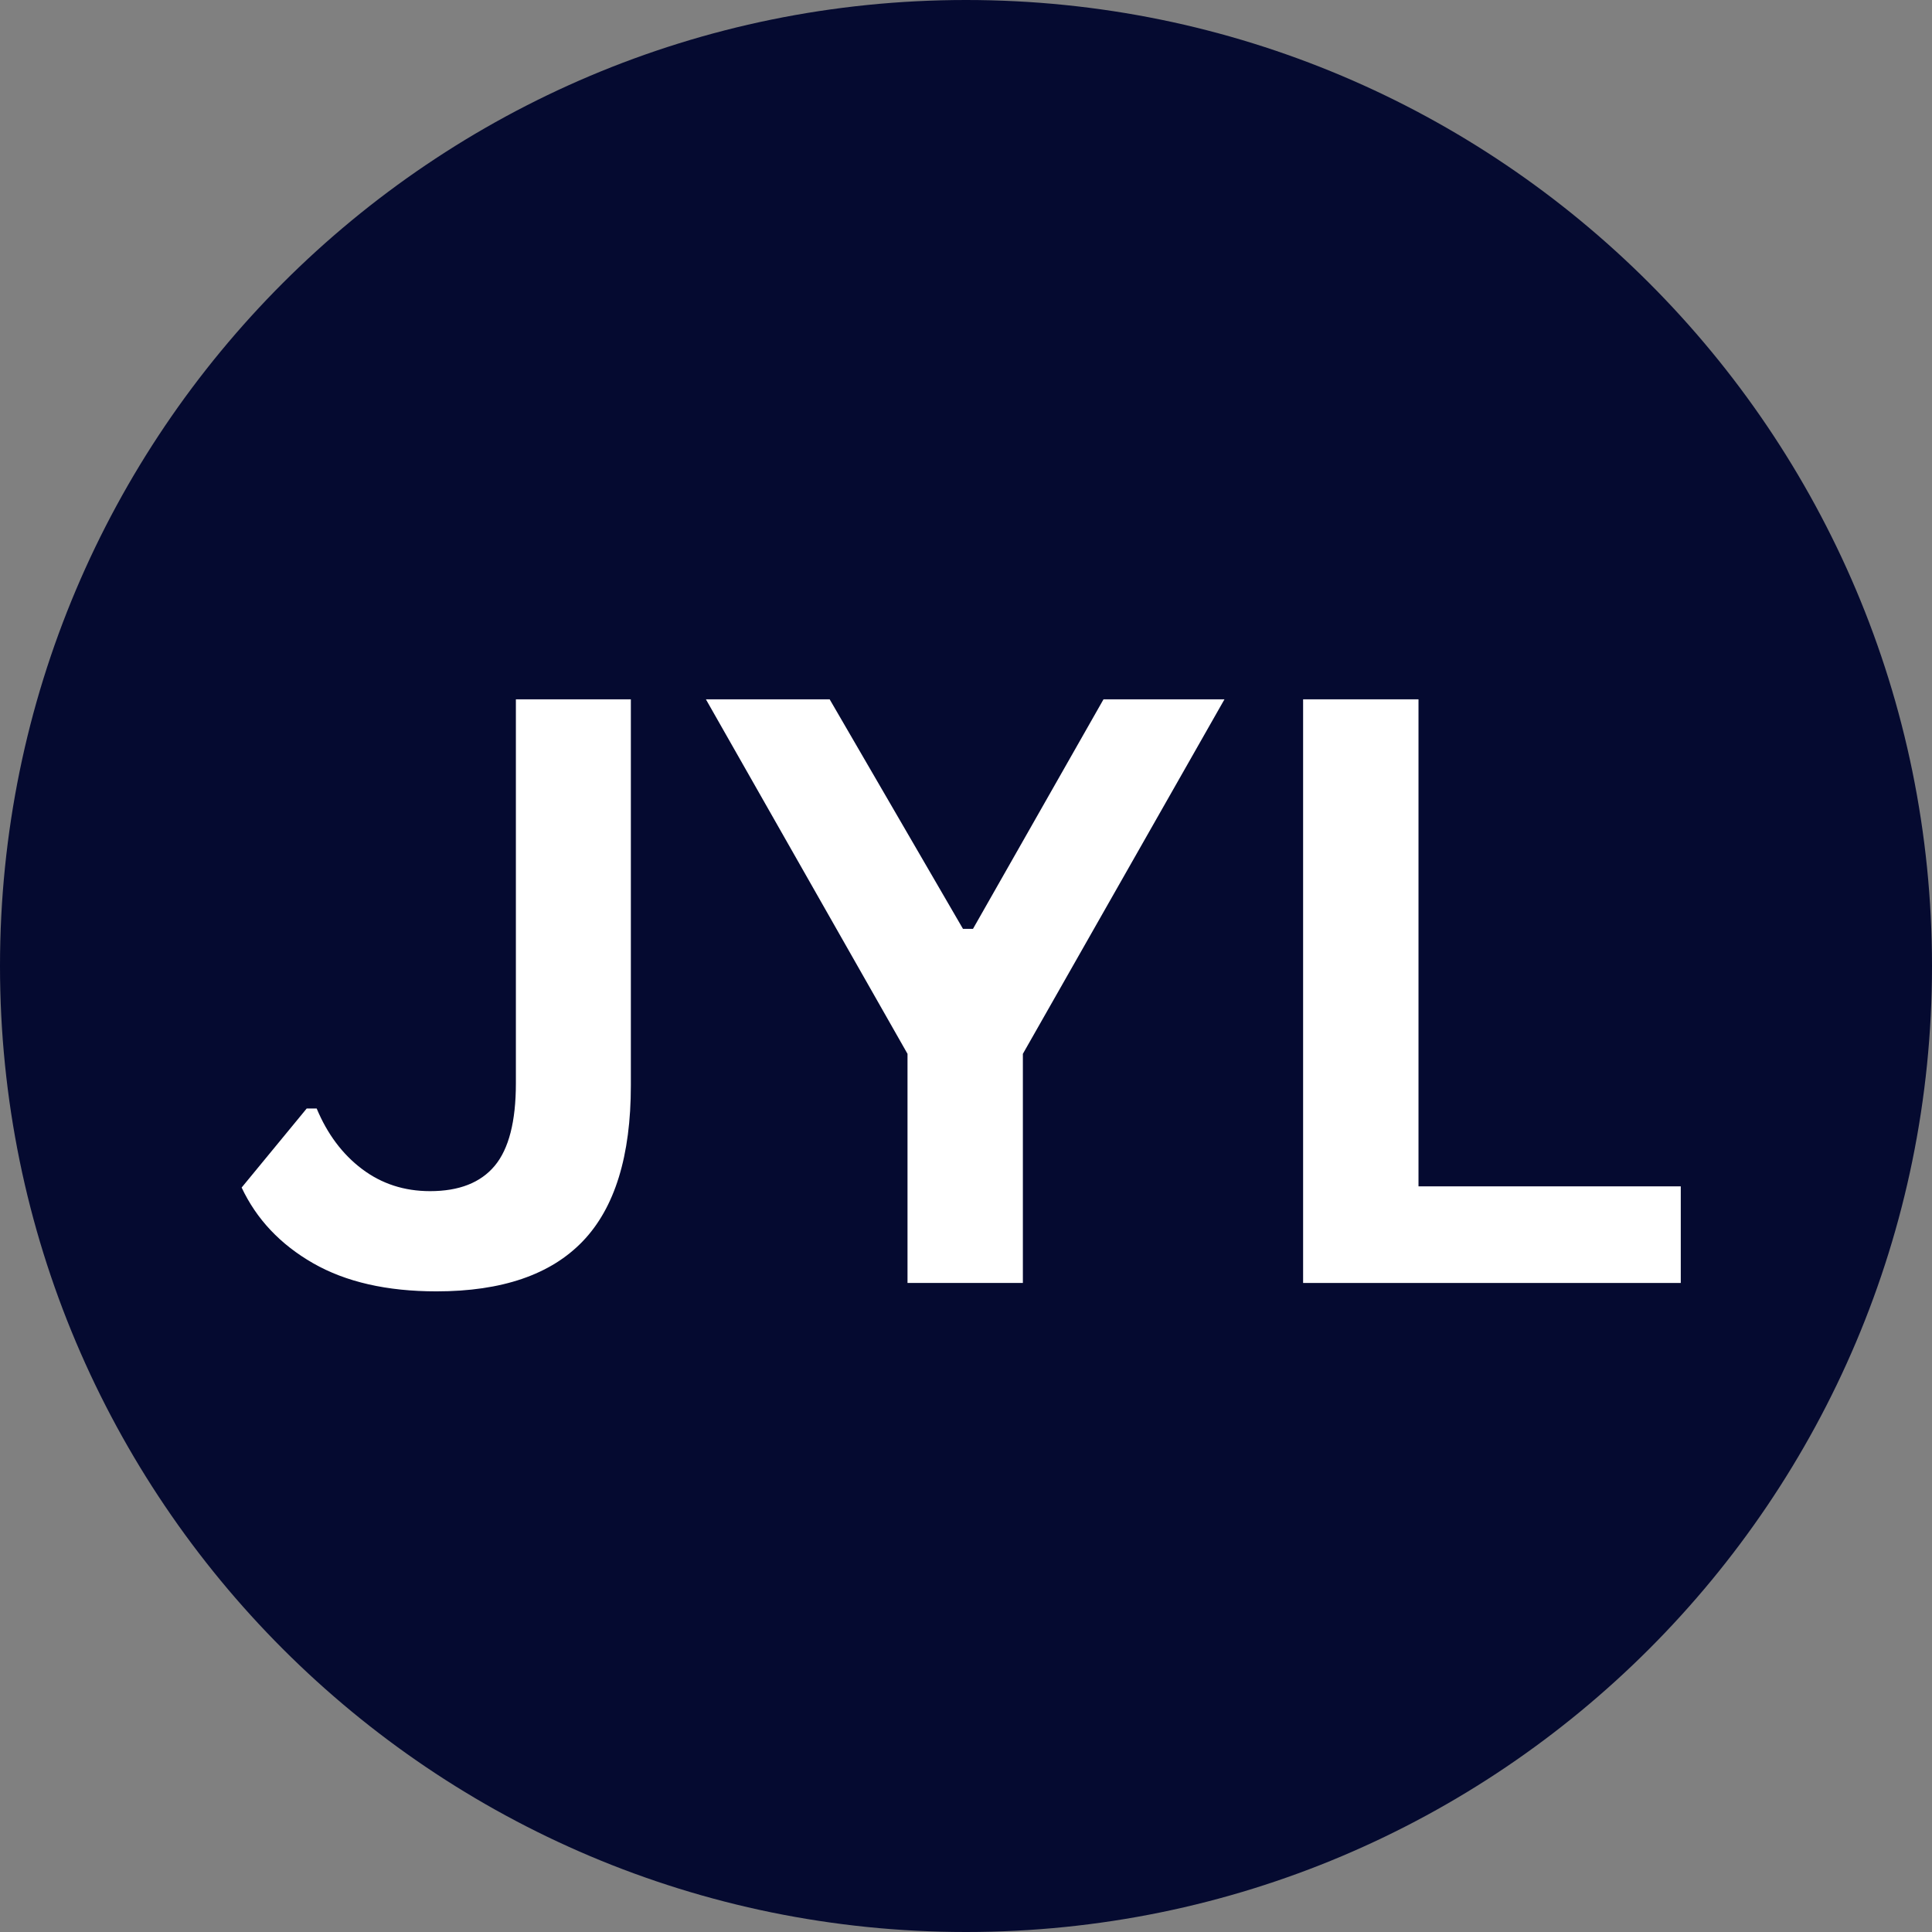
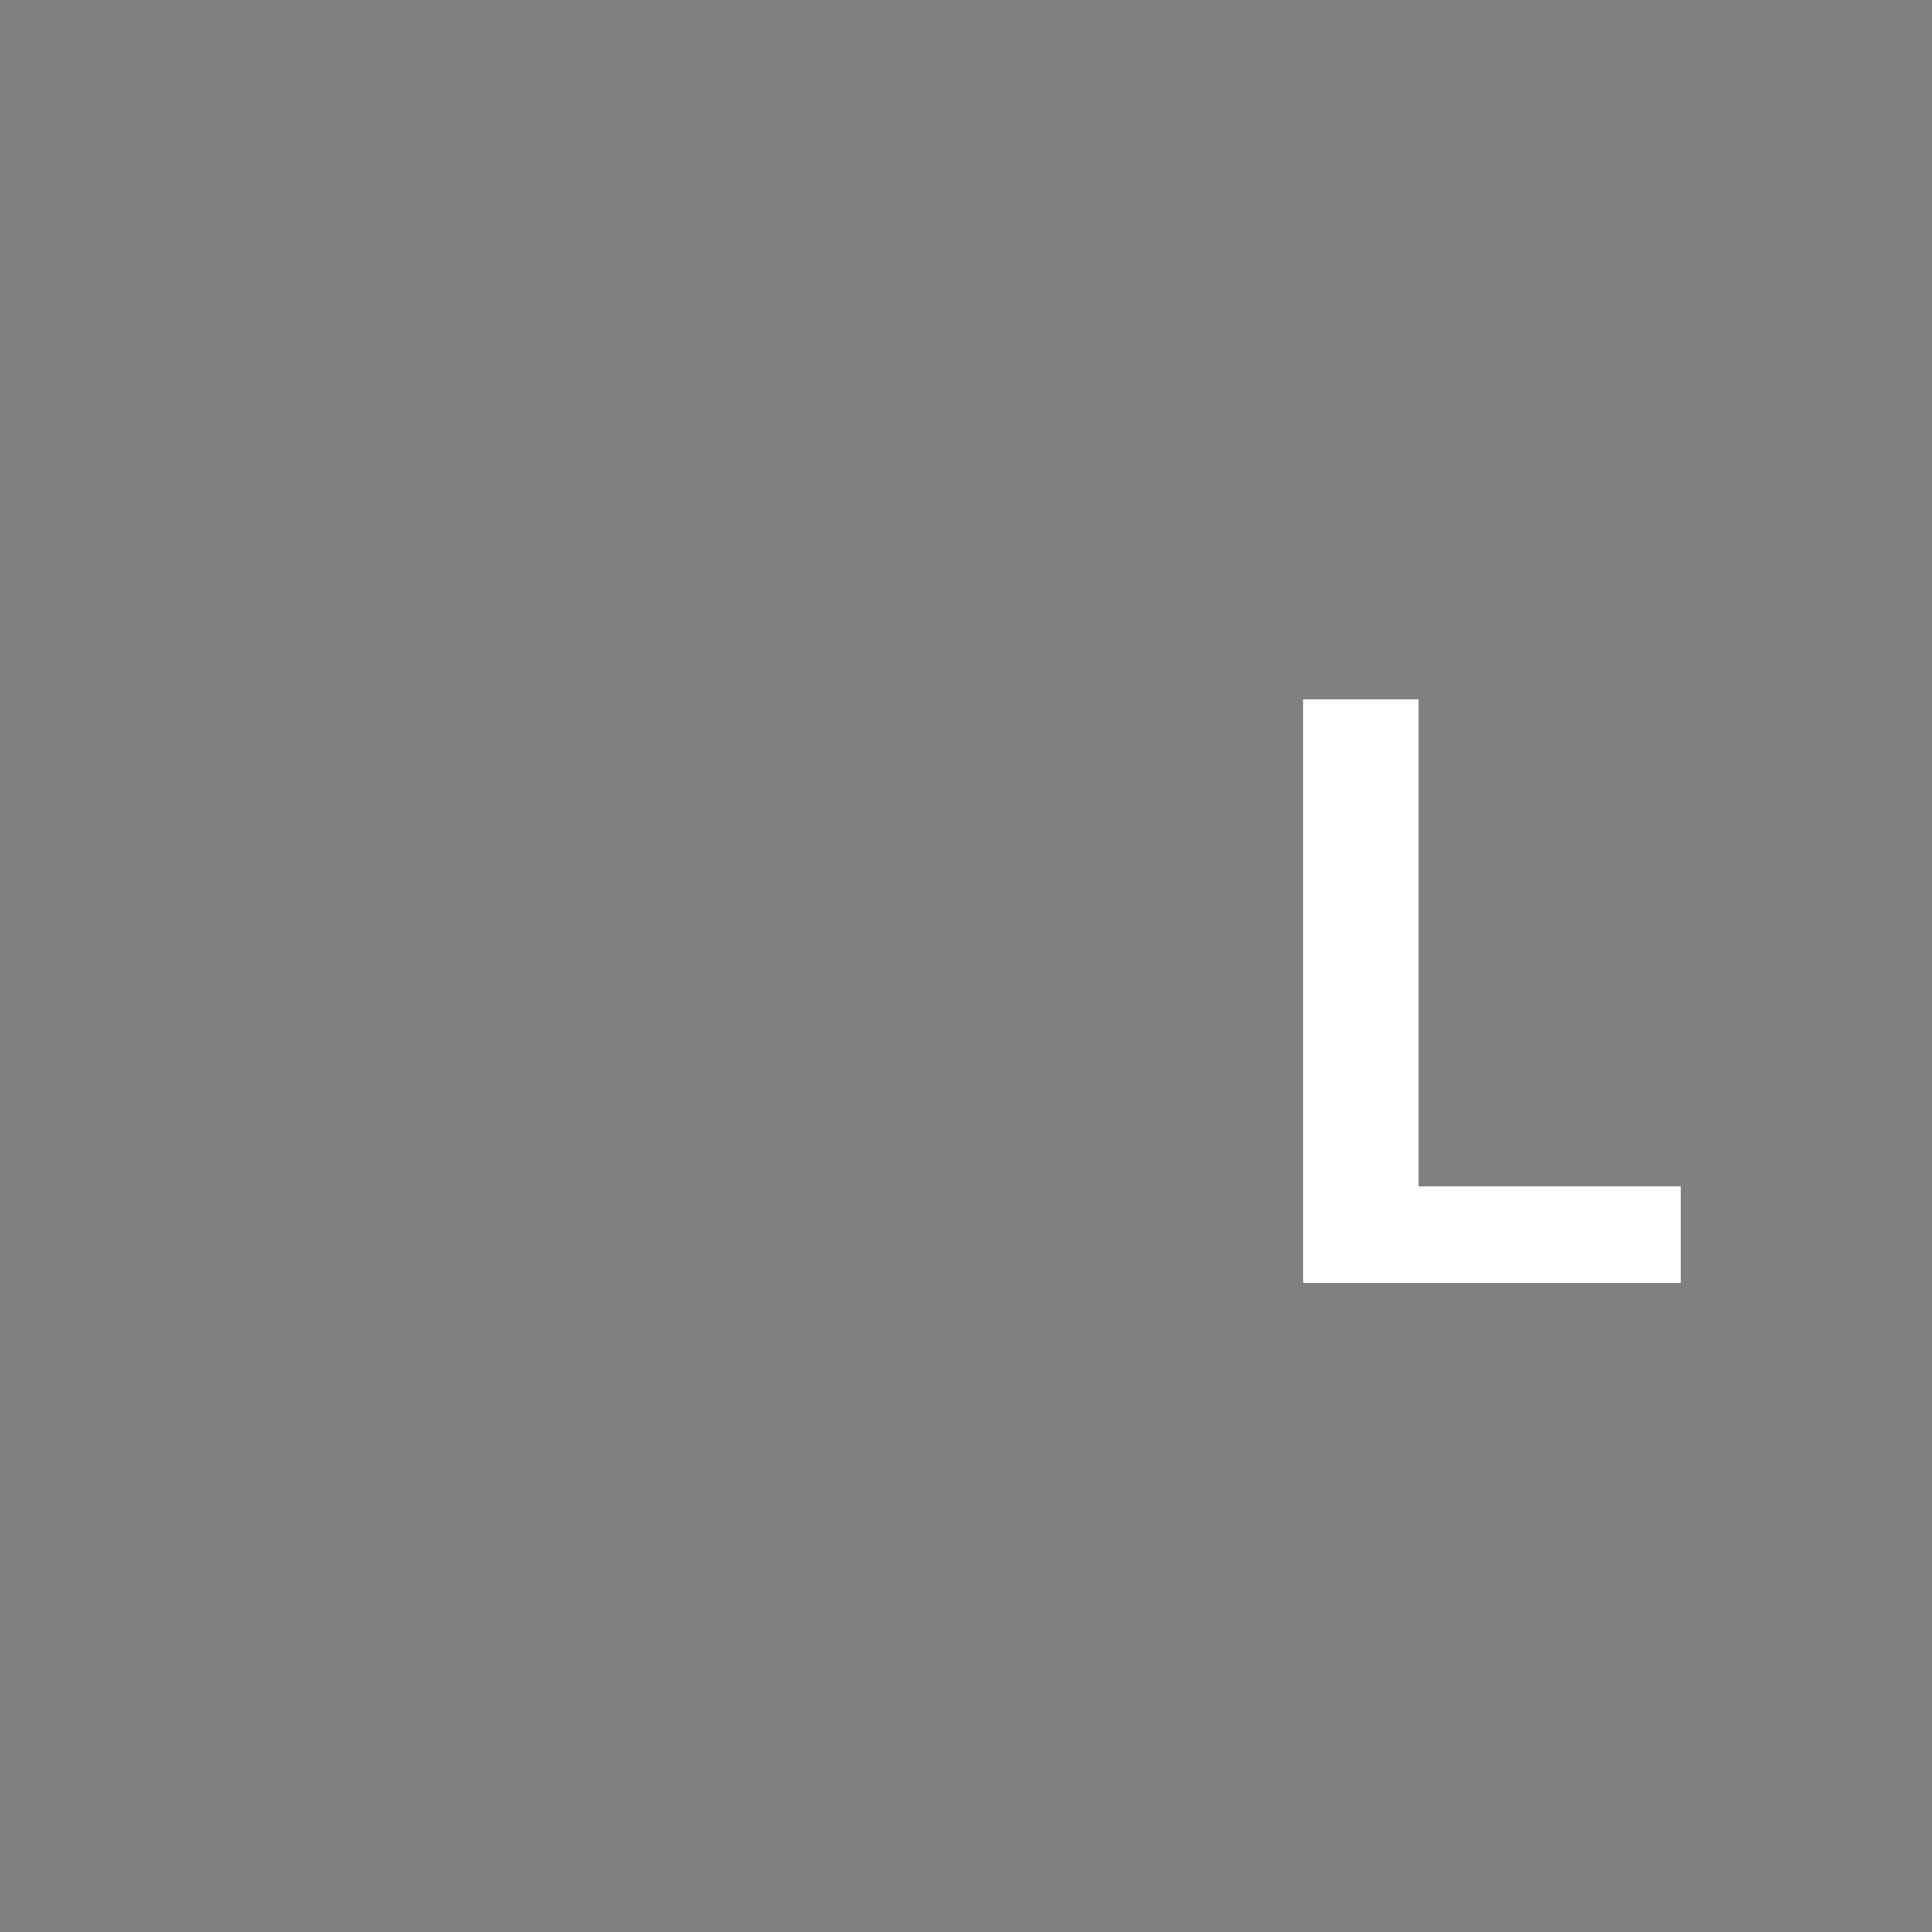
<svg xmlns="http://www.w3.org/2000/svg" width="2048" zoomAndPan="magnify" viewBox="0 0 1536 1536" height="2048" preserveAspectRatio="xMidYMid meet" version="1.2">
  <rect x="0" y="0" width="1536" height="1536" fill="#808080" stroke="none" />
  <defs>
    <clipPath id="0fe0ccc534">
-       <path d="M 768 0 C 343.844 0 0 343.844 0 768 C 0 1192.156 343.844 1536 768 1536 C 1192.156 1536 1536 1192.156 1536 768 C 1536 343.844 1192.156 0 768 0 Z M 768 0 " />
-     </clipPath>
+       </clipPath>
  </defs>
  <g id="cf6e5a0b2f">
    <g clip-rule="nonzero" clip-path="url(#0fe0ccc534)">
      <rect x="0" width="1536" y="0" height="1536" style="fill:#050a30;fill-opacity:1;stroke:none;" />
    </g>
    <g style="fill:#ffffff;fill-opacity:1;">
      <g transform="translate(184.488, 1020)">
-         <path style="stroke:none" d="M 162.5 6.672 C 123.145 6.672 90.453 -0.785 64.422 -15.703 C 38.398 -30.629 19.469 -50.68 7.625 -75.859 L 59.344 -138.703 L 67.281 -138.703 C 75.75 -118.391 87.758 -102.359 103.312 -90.609 C 118.863 -78.867 136.898 -73 157.422 -73 C 180.484 -73 197.617 -79.719 208.828 -93.156 C 220.047 -106.594 225.656 -128.438 225.656 -158.688 L 225.656 -464.016 L 317.062 -464.016 L 317.062 -157.109 C 317.062 -101.035 304.312 -59.719 278.812 -33.156 C 253.32 -6.602 214.551 6.672 162.5 6.672 Z M 162.5 6.672 " />
-       </g>
+         </g>
      <g transform="translate(558.997, 1020)">
-         <path style="stroke:none" d="M 254.219 0 L 162.5 0 L 162.5 -182.172 L 2.219 -464.016 L 100.609 -464.016 L 206.609 -281.516 L 214.547 -281.516 L 318.328 -464.016 L 414.5 -464.016 L 254.219 -182.172 Z M 254.219 0 " />
-       </g>
+         </g>
      <g transform="translate(975.717, 1020)">
        <path style="stroke:none" d="M 152.031 -464.016 L 152.031 -76.812 L 360.547 -76.812 L 360.547 0 L 60.297 0 L 60.297 -464.016 Z M 152.031 -464.016 " />
      </g>
    </g>
  </g>
</svg>